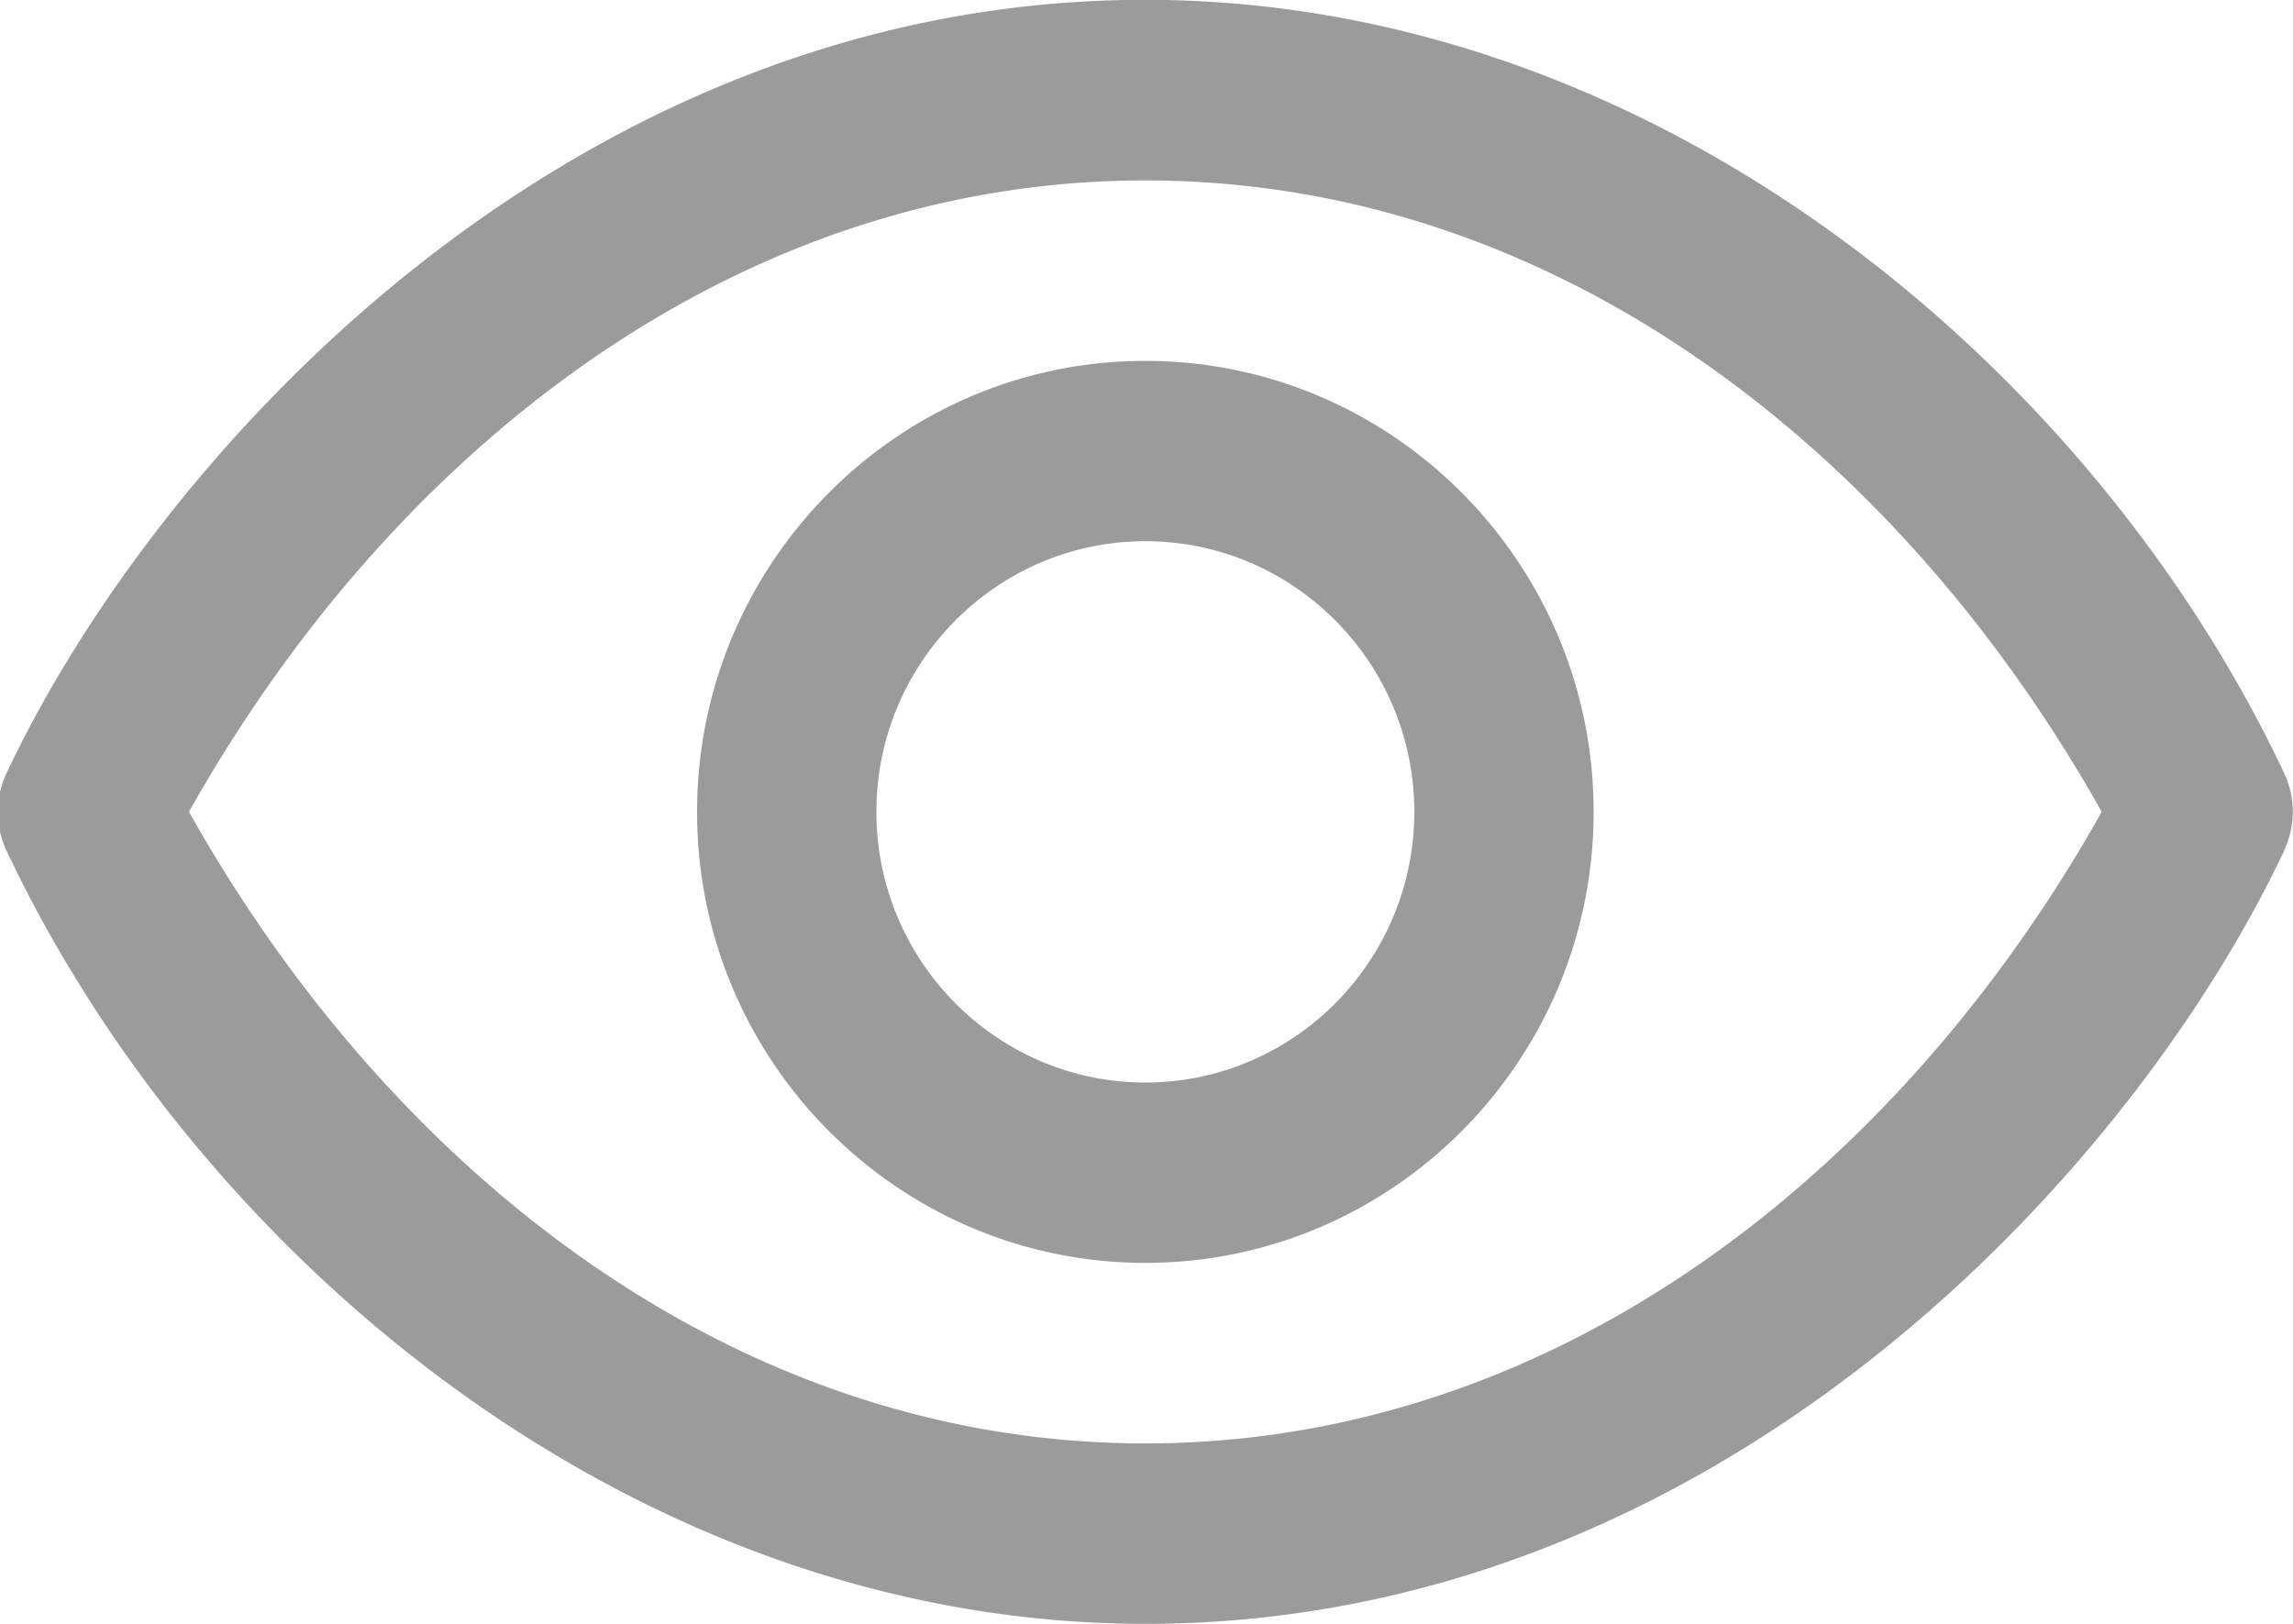
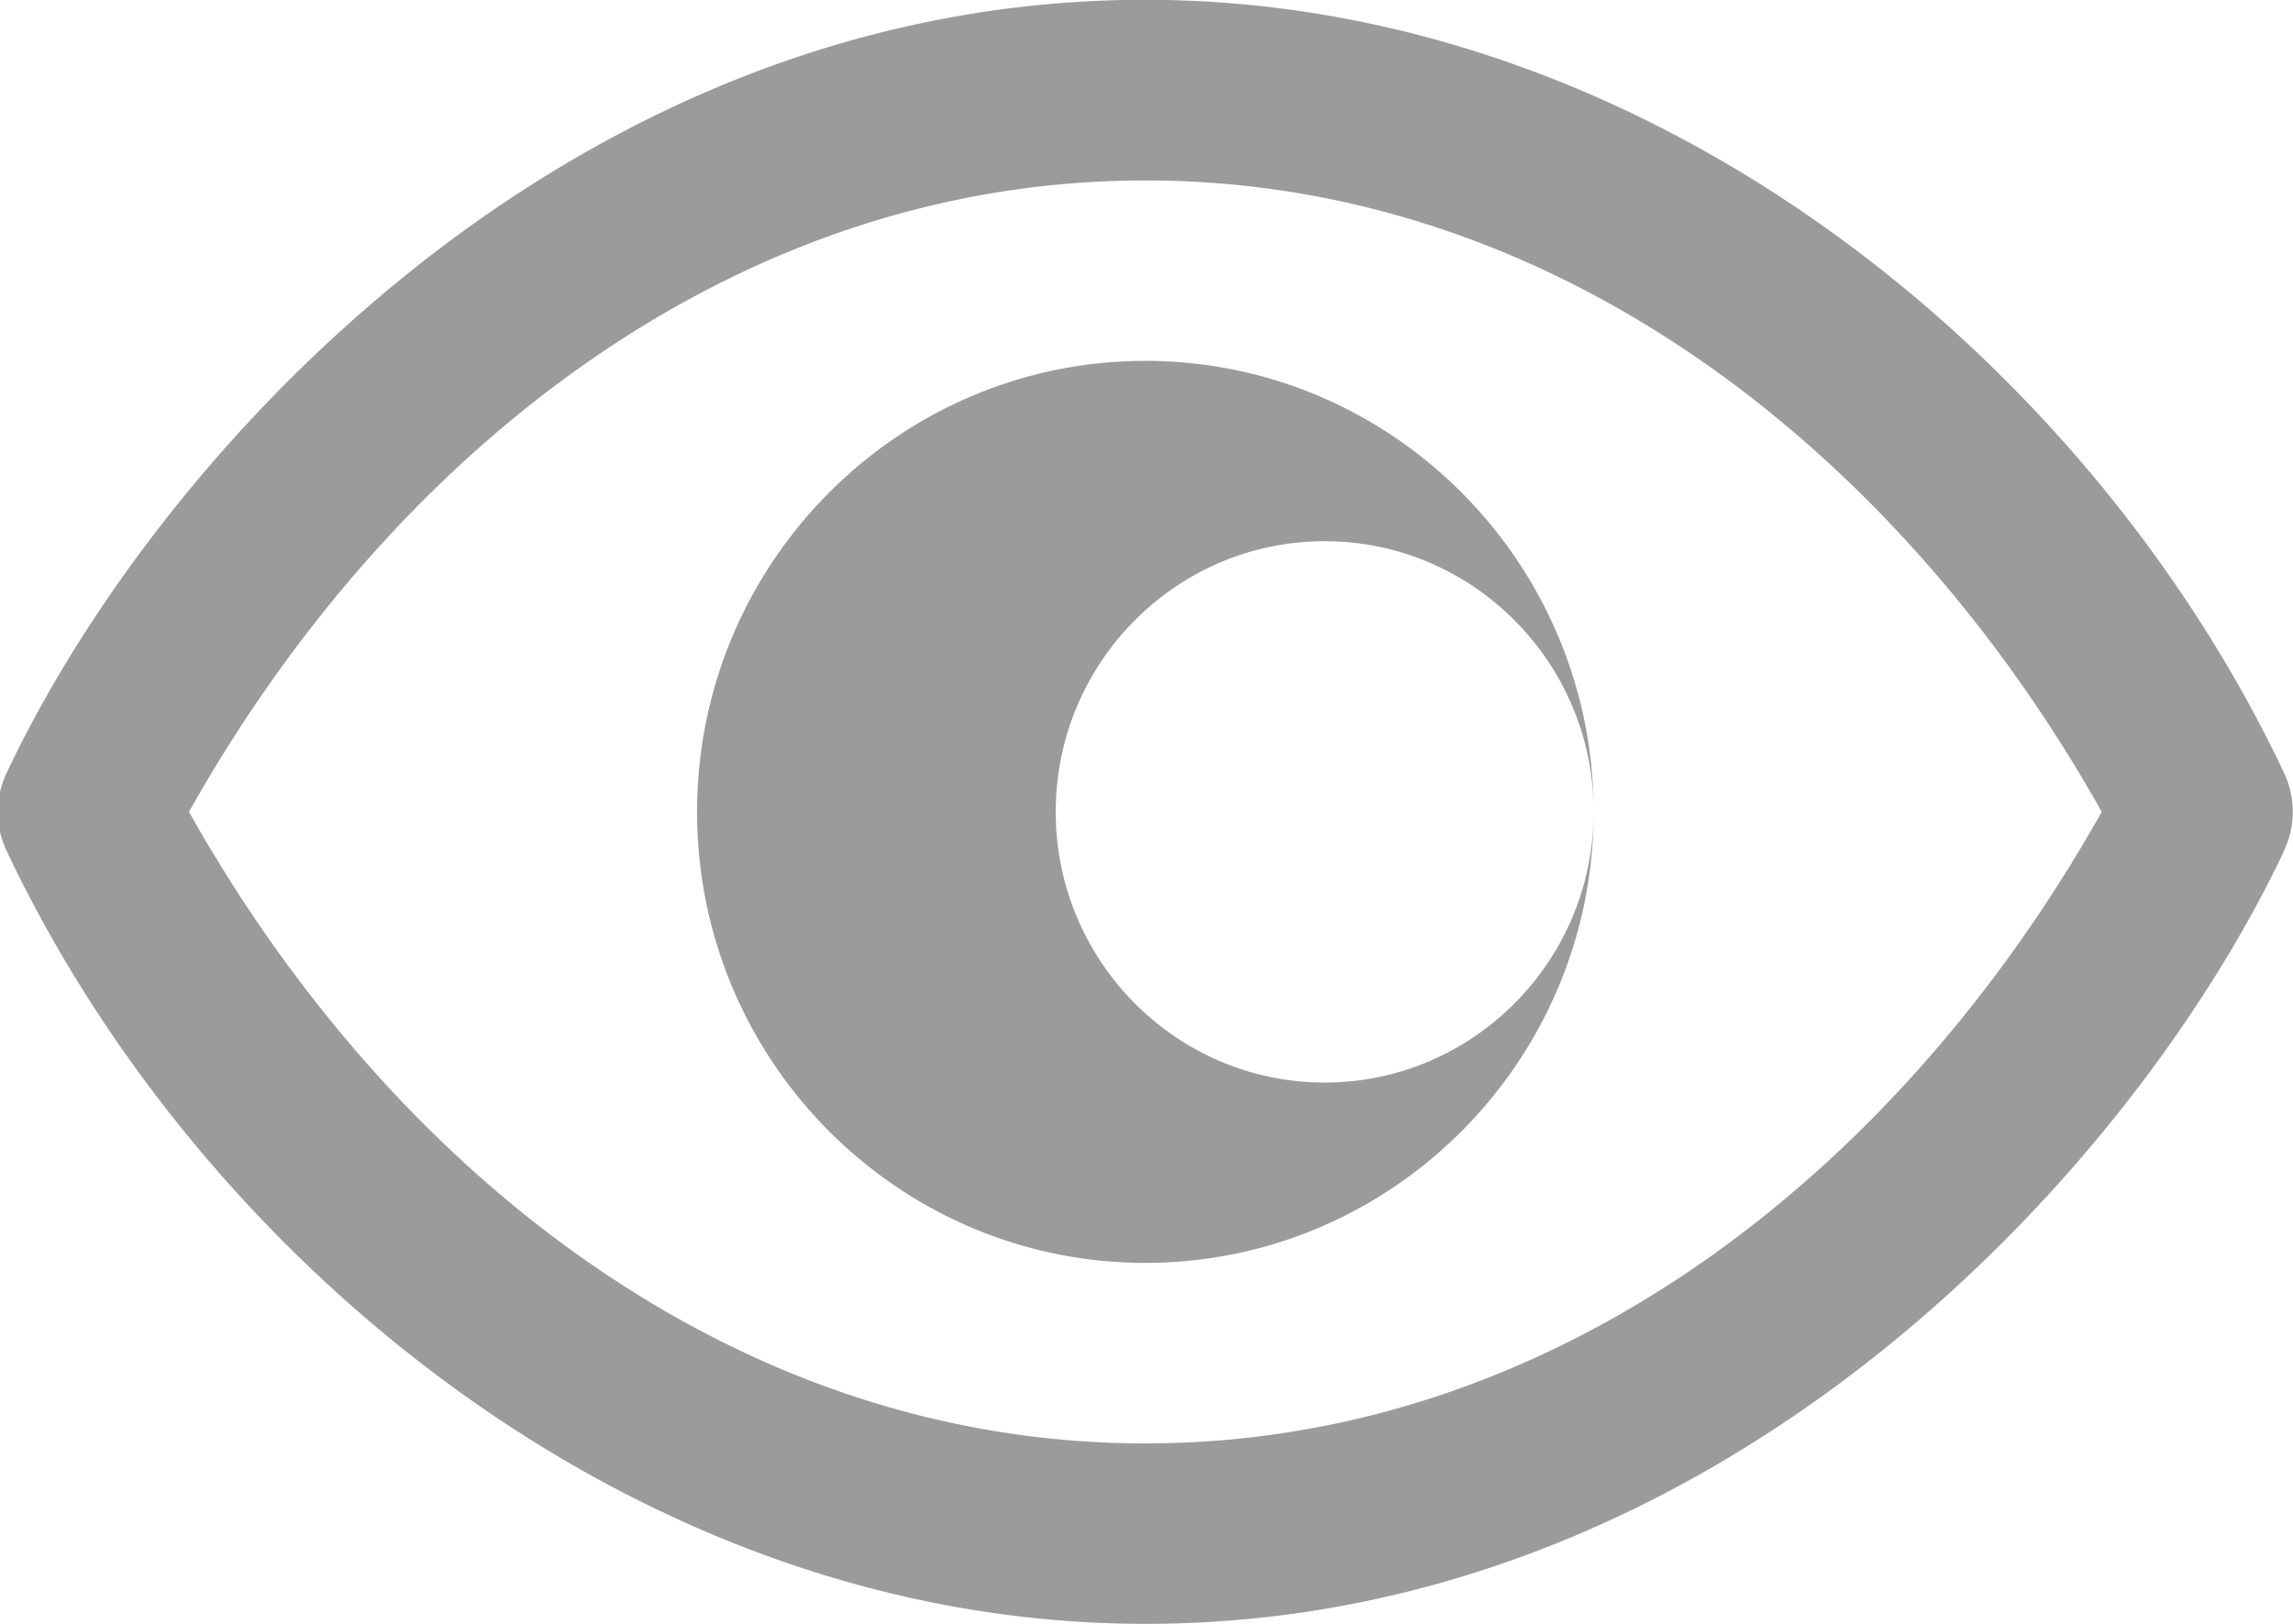
<svg xmlns="http://www.w3.org/2000/svg" width="24" height="17" viewBox="0 0 24 17">
  <g>
    <g>
-       <path fill="#9b9b9b" d="M23.908 8.905C22.322 12.265 18 17 11.988 17 6.644 17 2.076 13.16.068 8.905a.95.95 0 0 1 0-.81C1.652 4.732 5.974-.002 11.987-.002c5.343 0 9.912 3.838 11.92 8.095.121.256.121.554 0 .81zm-1.91-.406c-2.103-3.744-5.687-6.61-10.01-6.61-4.334 0-7.916 2.882-10.01 6.61 2.102 3.744 5.687 6.612 10.01 6.612 4.334 0 7.916-2.884 10.01-6.612zm-5.318 0c0 2.604-2.105 4.722-4.692 4.722S7.296 11.104 7.296 8.5c0-2.603 2.105-4.722 4.692-4.722S16.68 5.896 16.68 8.5zm-1.877 0c0-1.562-1.263-2.833-2.815-2.833s-2.815 1.27-2.815 2.833c0 1.563 1.263 2.834 2.815 2.834s2.815-1.271 2.815-2.834z" />
+       <path fill="#9b9b9b" d="M23.908 8.905C22.322 12.265 18 17 11.988 17 6.644 17 2.076 13.16.068 8.905a.95.95 0 0 1 0-.81C1.652 4.732 5.974-.002 11.987-.002c5.343 0 9.912 3.838 11.92 8.095.121.256.121.554 0 .81zm-1.91-.406c-2.103-3.744-5.687-6.61-10.01-6.61-4.334 0-7.916 2.882-10.01 6.61 2.102 3.744 5.687 6.612 10.01 6.612 4.334 0 7.916-2.884 10.01-6.612zm-5.318 0c0 2.604-2.105 4.722-4.692 4.722S7.296 11.104 7.296 8.5c0-2.603 2.105-4.722 4.692-4.722S16.68 5.896 16.68 8.5zc0-1.562-1.263-2.833-2.815-2.833s-2.815 1.27-2.815 2.833c0 1.563 1.263 2.834 2.815 2.834s2.815-1.271 2.815-2.834z" />
    </g>
  </g>
</svg>